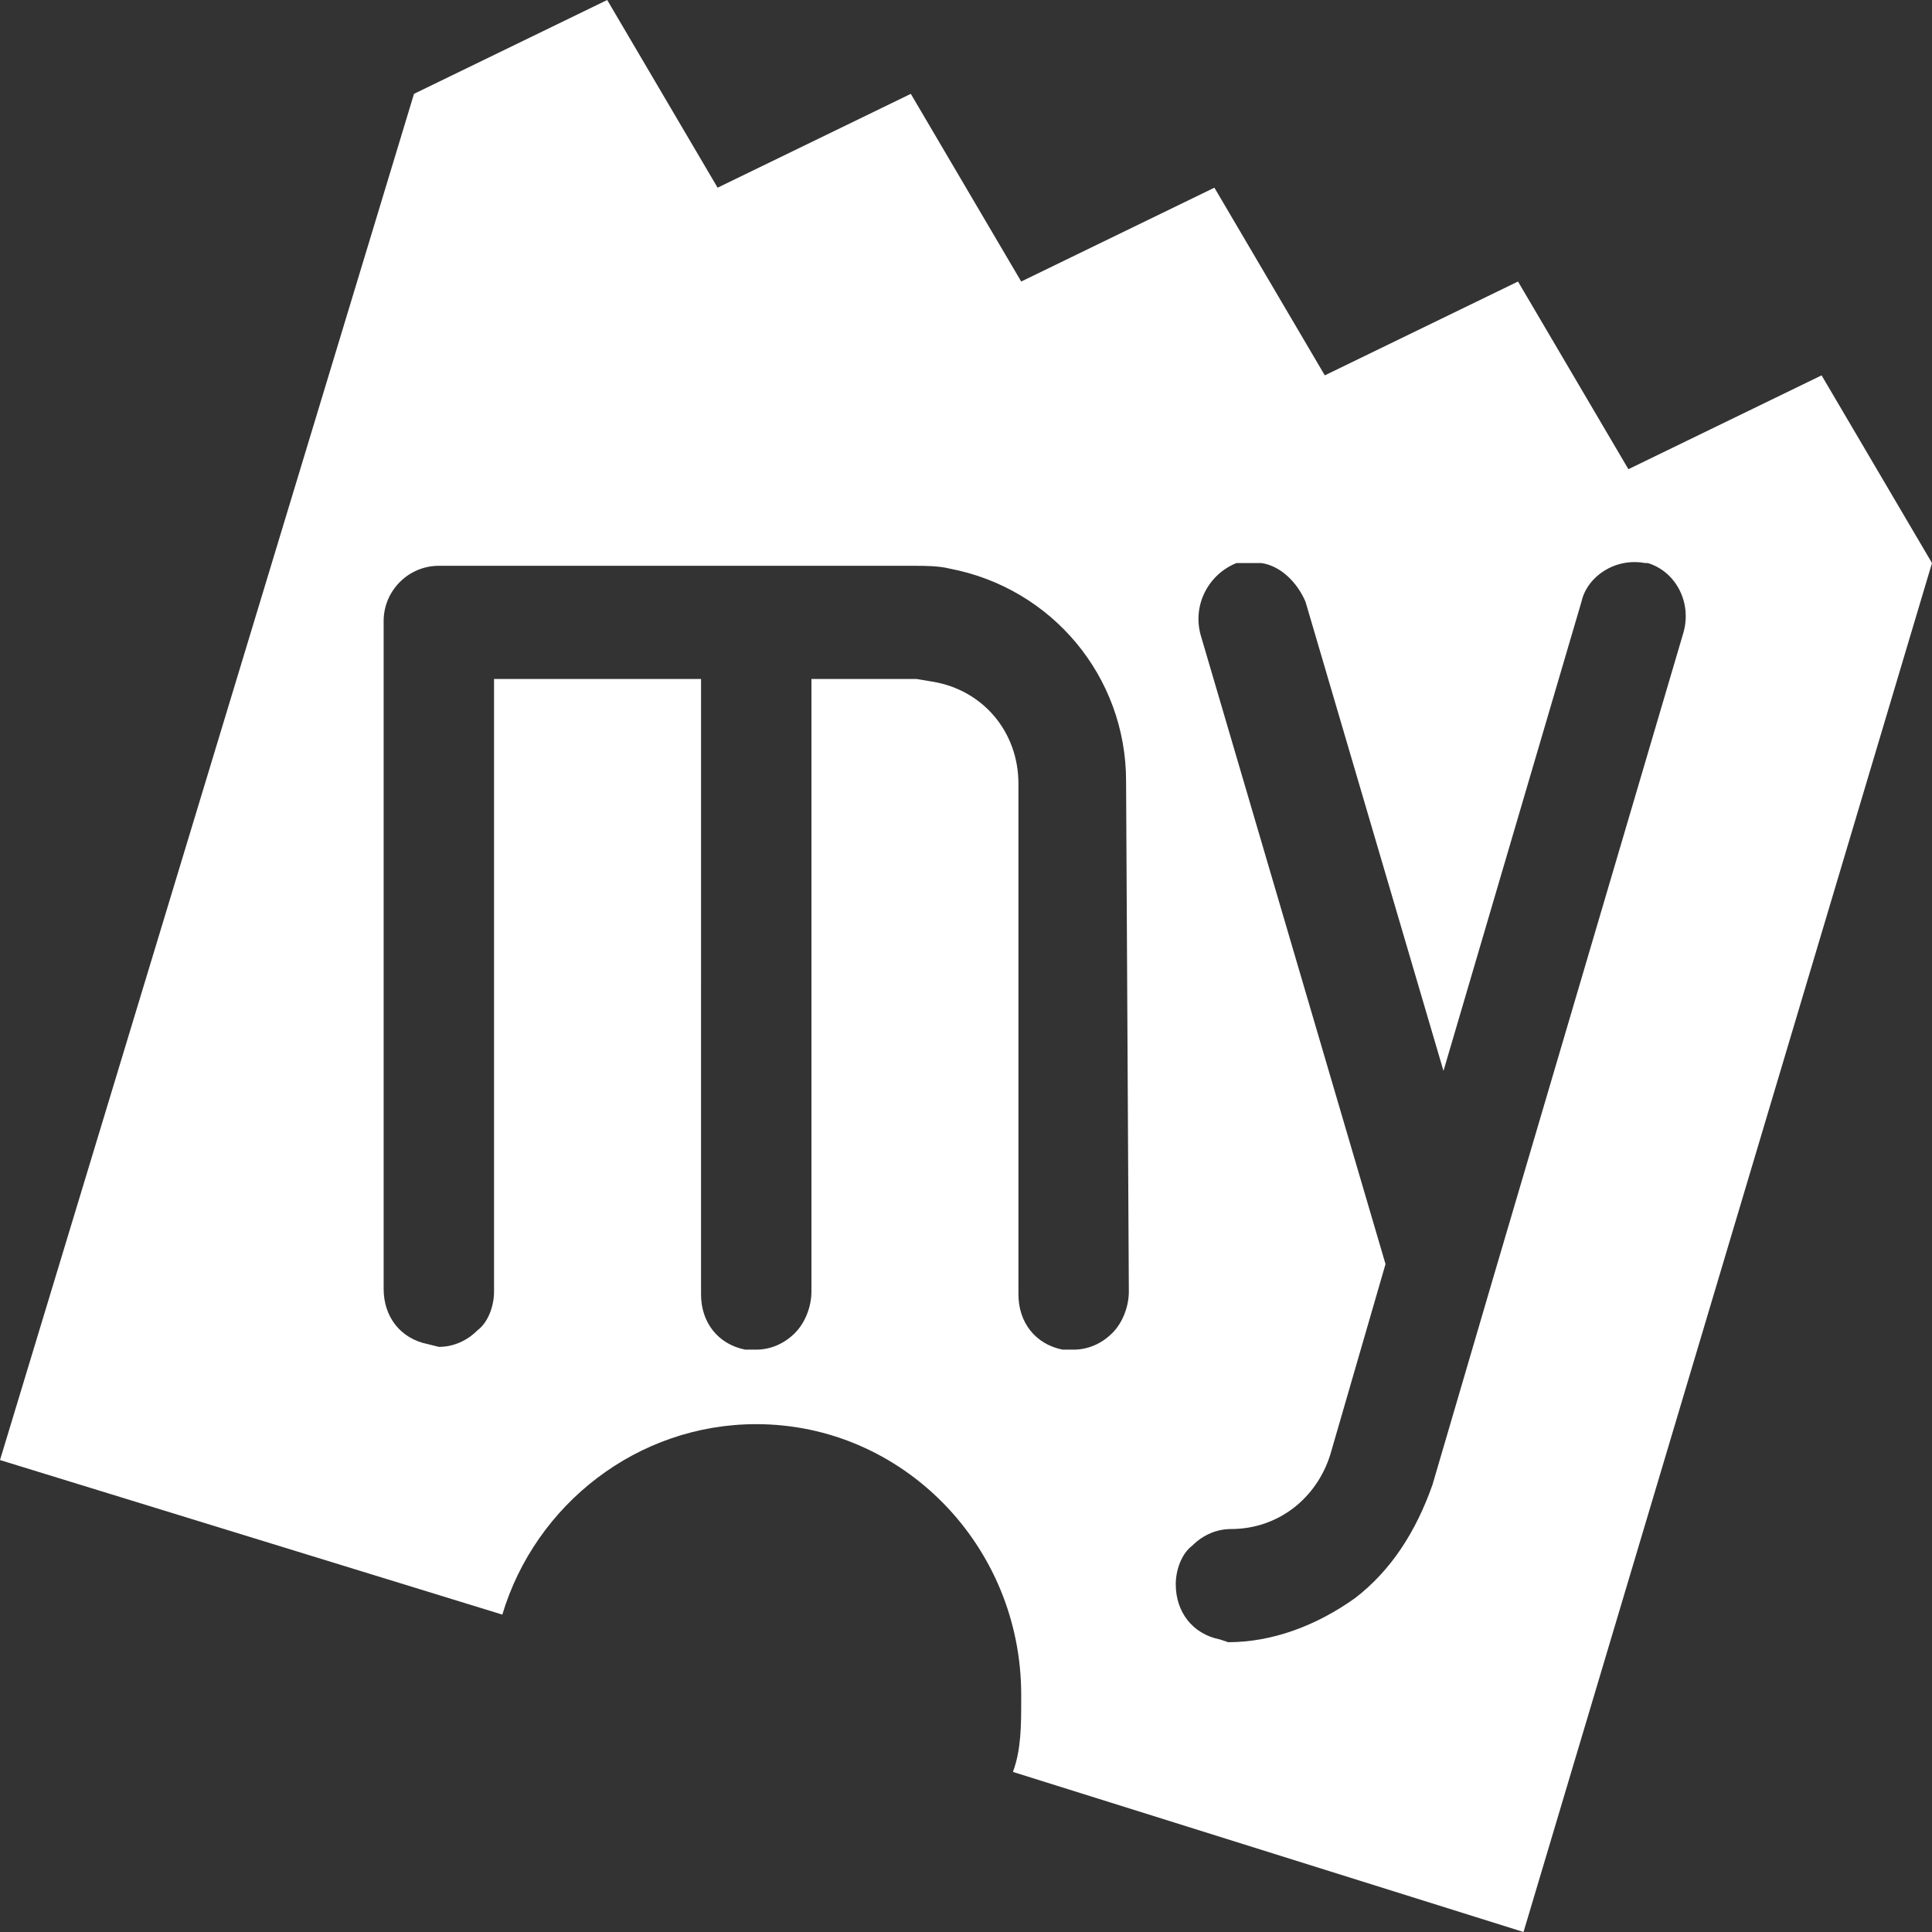
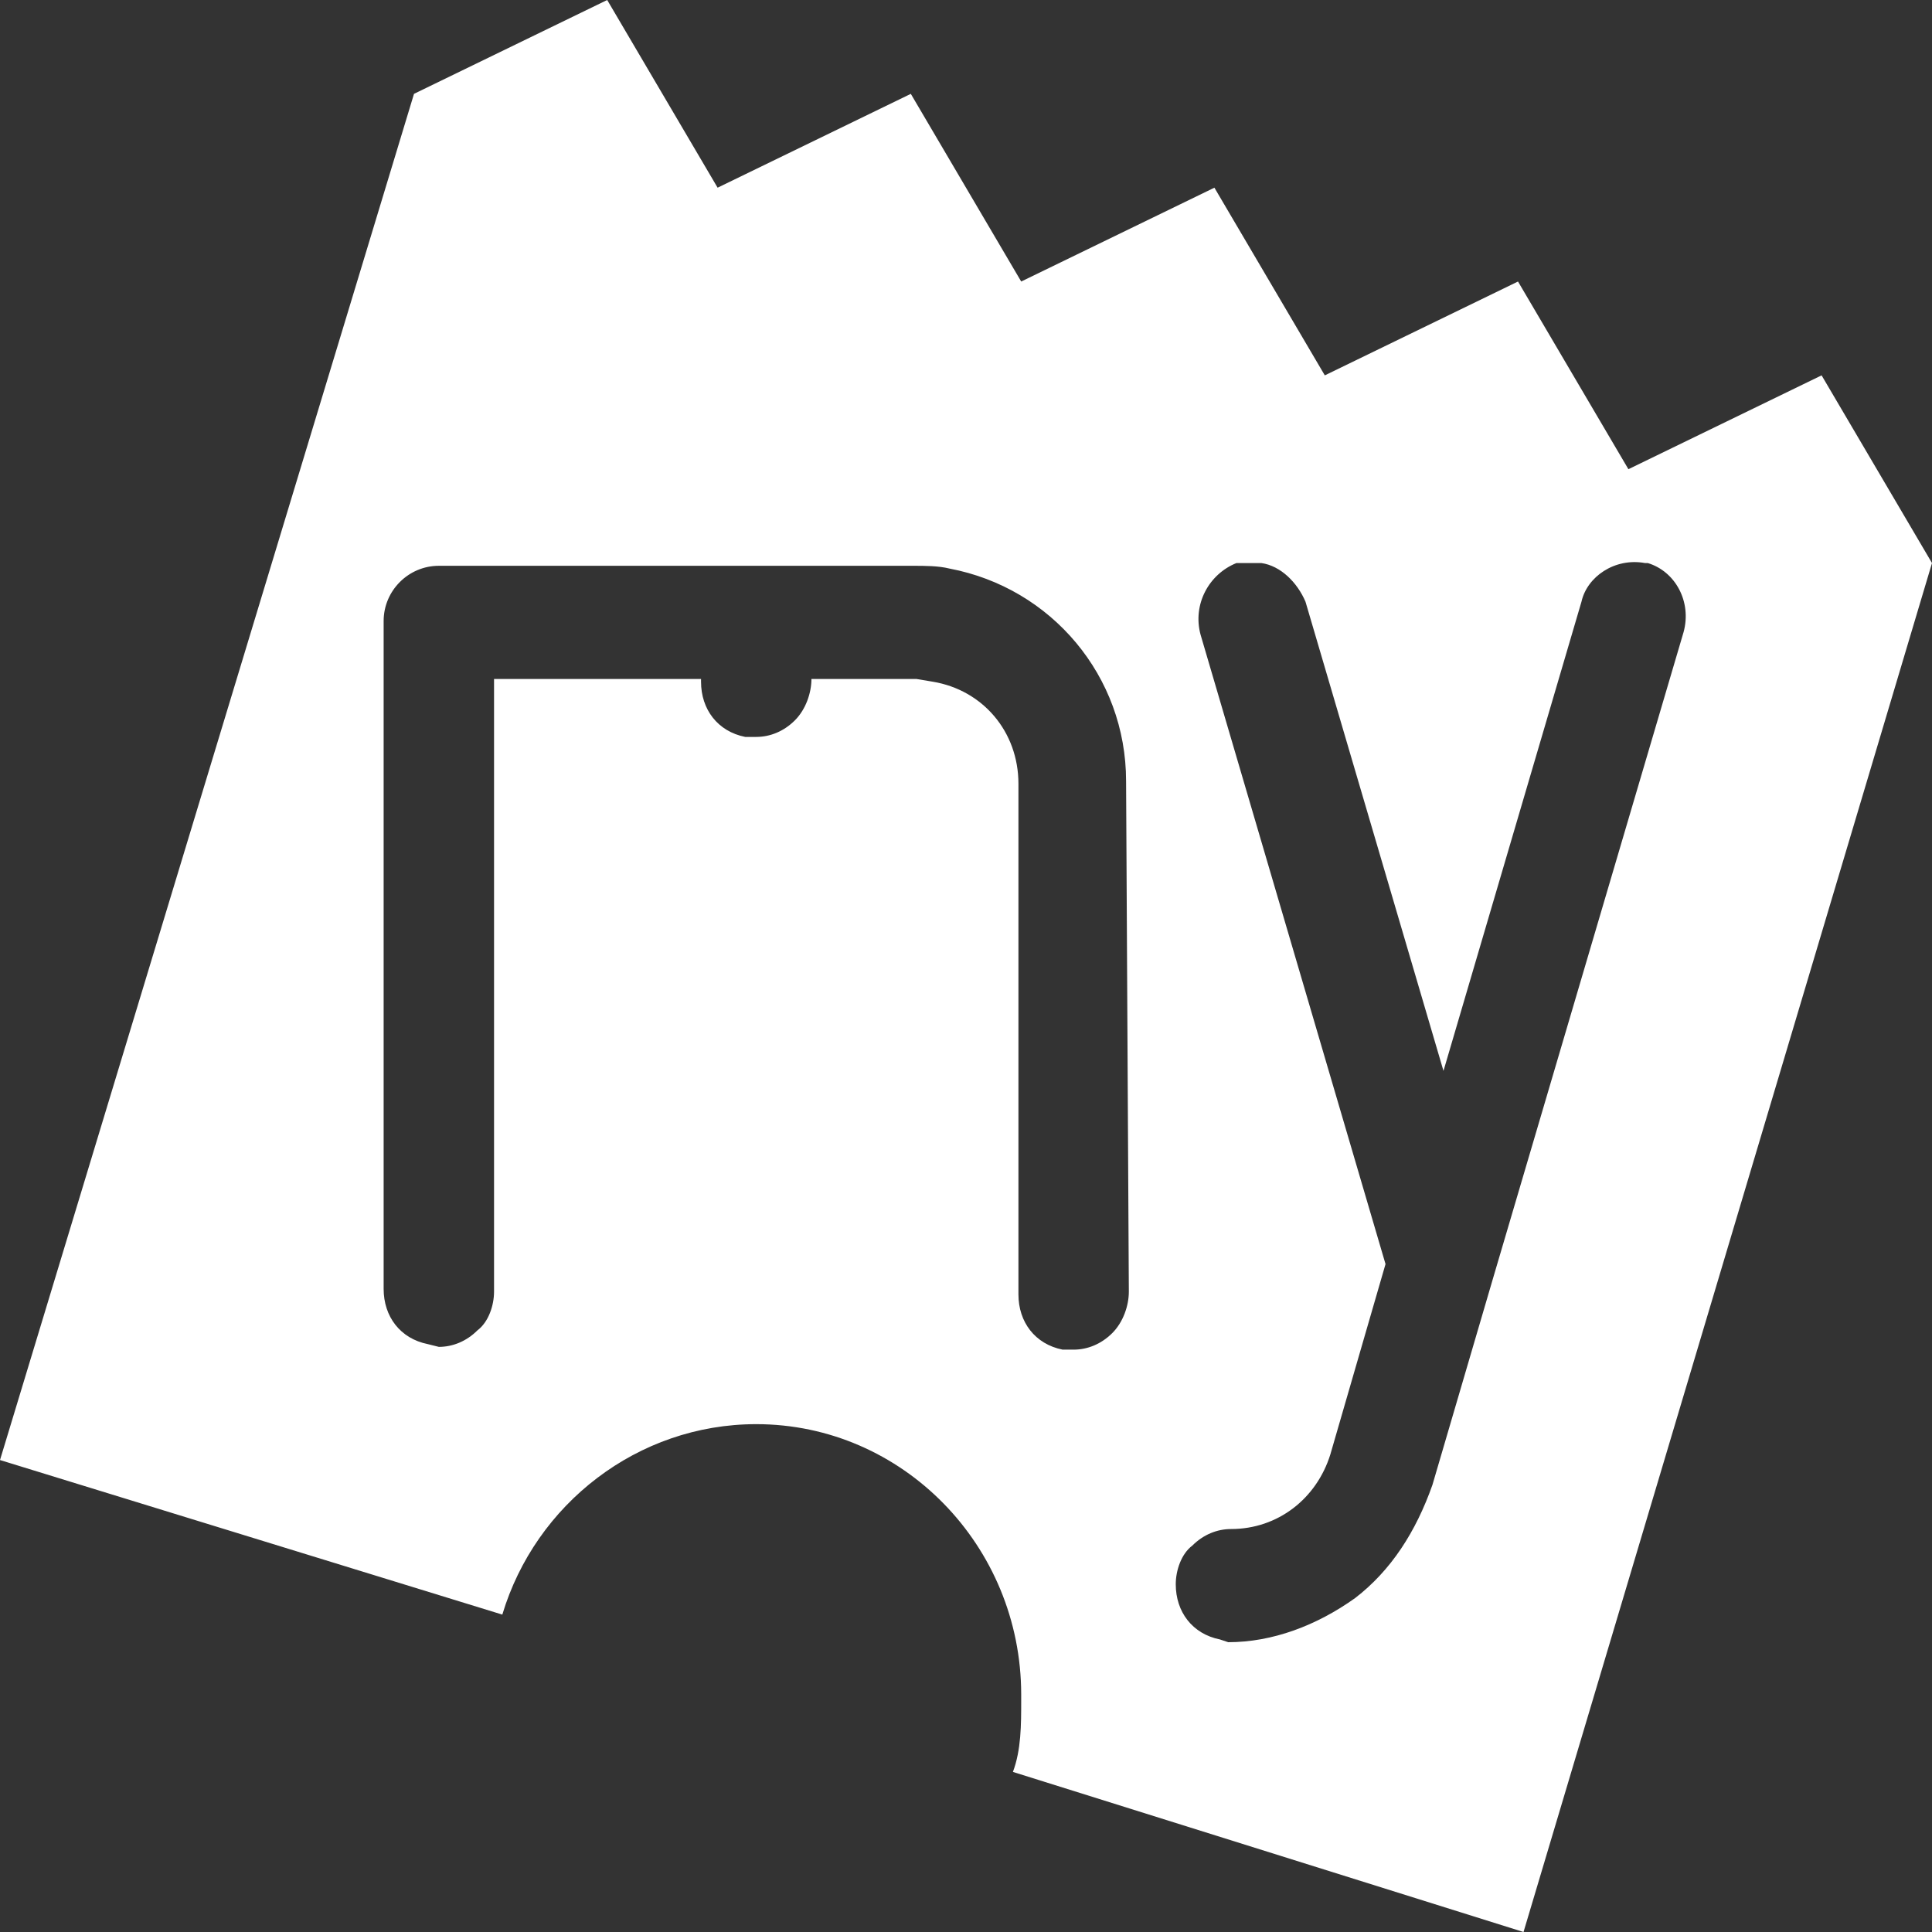
<svg xmlns="http://www.w3.org/2000/svg" version="1.1" id="Layer_1" x="0px" y="0px" viewBox="0 0 70 70" style="enable-background:new 0 0 70 70;" xml:space="preserve">
  <rect x="0" y="0" width="70" height="70" fill="#333333" stroke="none" />
  <style type="text/css">
	.st0{fill:#FFFFFF;}
</style>
  <g id="a">
</g>
  <g id="b">
-     <path class="st0" d="M66,13.6L59,17l-4-6.8l-7,3.4l-4-6.8l-7,3.4l-4-6.8l-7,3.4L22,0l-7,3.4L0,52.9l18.2,5.6c1.2-4,4.9-6.9,9.2-6.9   c5.3,0,9.6,4.4,9.6,9.8v0.2c0,0.9,0,1.8-0.3,2.6L55.2,70L70,20.4L66,13.6L66,13.6z M40.9,46.8c0,0.5-0.2,1.1-0.6,1.5   c-0.4,0.4-0.9,0.6-1.4,0.6l-0.4,0c-1-0.2-1.6-1-1.6-2V28.4c0-1.9-1.3-3.4-3.1-3.7l-0.6-0.1h-3.8v22.2c0,0.5-0.2,1.1-0.6,1.5   c-0.4,0.4-0.9,0.6-1.4,0.6l-0.4,0c-1-0.2-1.6-1-1.6-2V24.6h-7.5v22.2c0,0.5-0.2,1.1-0.6,1.4c-0.4,0.4-0.9,0.6-1.4,0.6l-0.4-0.1   c-1-0.2-1.6-1-1.6-2V22.5c0-1.1,0.9-2,2-2h17.2c0.4,0,0.9,0,1.3,0.1c3.7,0.7,6.4,3.9,6.4,7.7L40.9,46.8L40.9,46.8z M61,22.9   l-6.9,23.4l-2.2,7.5c-0.6,1.7-1.5,3.1-2.8,4.1c-1.4,1-3,1.6-4.6,1.6l-0.3-0.1c-1-0.2-1.6-1-1.6-2c0-0.5,0.2-1.1,0.6-1.4   c0.4-0.4,0.9-0.6,1.4-0.6c1.7,0,3.1-1.1,3.6-2.7l2-6.9l-6.7-22.8c-0.3-1.1,0.3-2.2,1.3-2.6l0.9,0c0.7,0.1,1.3,0.7,1.6,1.4l5,17   l5-17c0.2-0.9,1.2-1.6,2.3-1.4l0.1,0C60.7,20.7,61.3,21.8,61,22.9L61,22.9z" />
+     <path class="st0" d="M66,13.6L59,17l-4-6.8l-7,3.4l-4-6.8l-7,3.4l-4-6.8l-7,3.4L22,0l-7,3.4L0,52.9l18.2,5.6c1.2-4,4.9-6.9,9.2-6.9   c5.3,0,9.6,4.4,9.6,9.8v0.2c0,0.9,0,1.8-0.3,2.6L55.2,70L70,20.4L66,13.6L66,13.6z M40.9,46.8c0,0.5-0.2,1.1-0.6,1.5   c-0.4,0.4-0.9,0.6-1.4,0.6l-0.4,0c-1-0.2-1.6-1-1.6-2V28.4c0-1.9-1.3-3.4-3.1-3.7l-0.6-0.1h-3.8c0,0.5-0.2,1.1-0.6,1.5   c-0.4,0.4-0.9,0.6-1.4,0.6l-0.4,0c-1-0.2-1.6-1-1.6-2V24.6h-7.5v22.2c0,0.5-0.2,1.1-0.6,1.4c-0.4,0.4-0.9,0.6-1.4,0.6l-0.4-0.1   c-1-0.2-1.6-1-1.6-2V22.5c0-1.1,0.9-2,2-2h17.2c0.4,0,0.9,0,1.3,0.1c3.7,0.7,6.4,3.9,6.4,7.7L40.9,46.8L40.9,46.8z M61,22.9   l-6.9,23.4l-2.2,7.5c-0.6,1.7-1.5,3.1-2.8,4.1c-1.4,1-3,1.6-4.6,1.6l-0.3-0.1c-1-0.2-1.6-1-1.6-2c0-0.5,0.2-1.1,0.6-1.4   c0.4-0.4,0.9-0.6,1.4-0.6c1.7,0,3.1-1.1,3.6-2.7l2-6.9l-6.7-22.8c-0.3-1.1,0.3-2.2,1.3-2.6l0.9,0c0.7,0.1,1.3,0.7,1.6,1.4l5,17   l5-17c0.2-0.9,1.2-1.6,2.3-1.4l0.1,0C60.7,20.7,61.3,21.8,61,22.9L61,22.9z" />
  </g>
</svg>